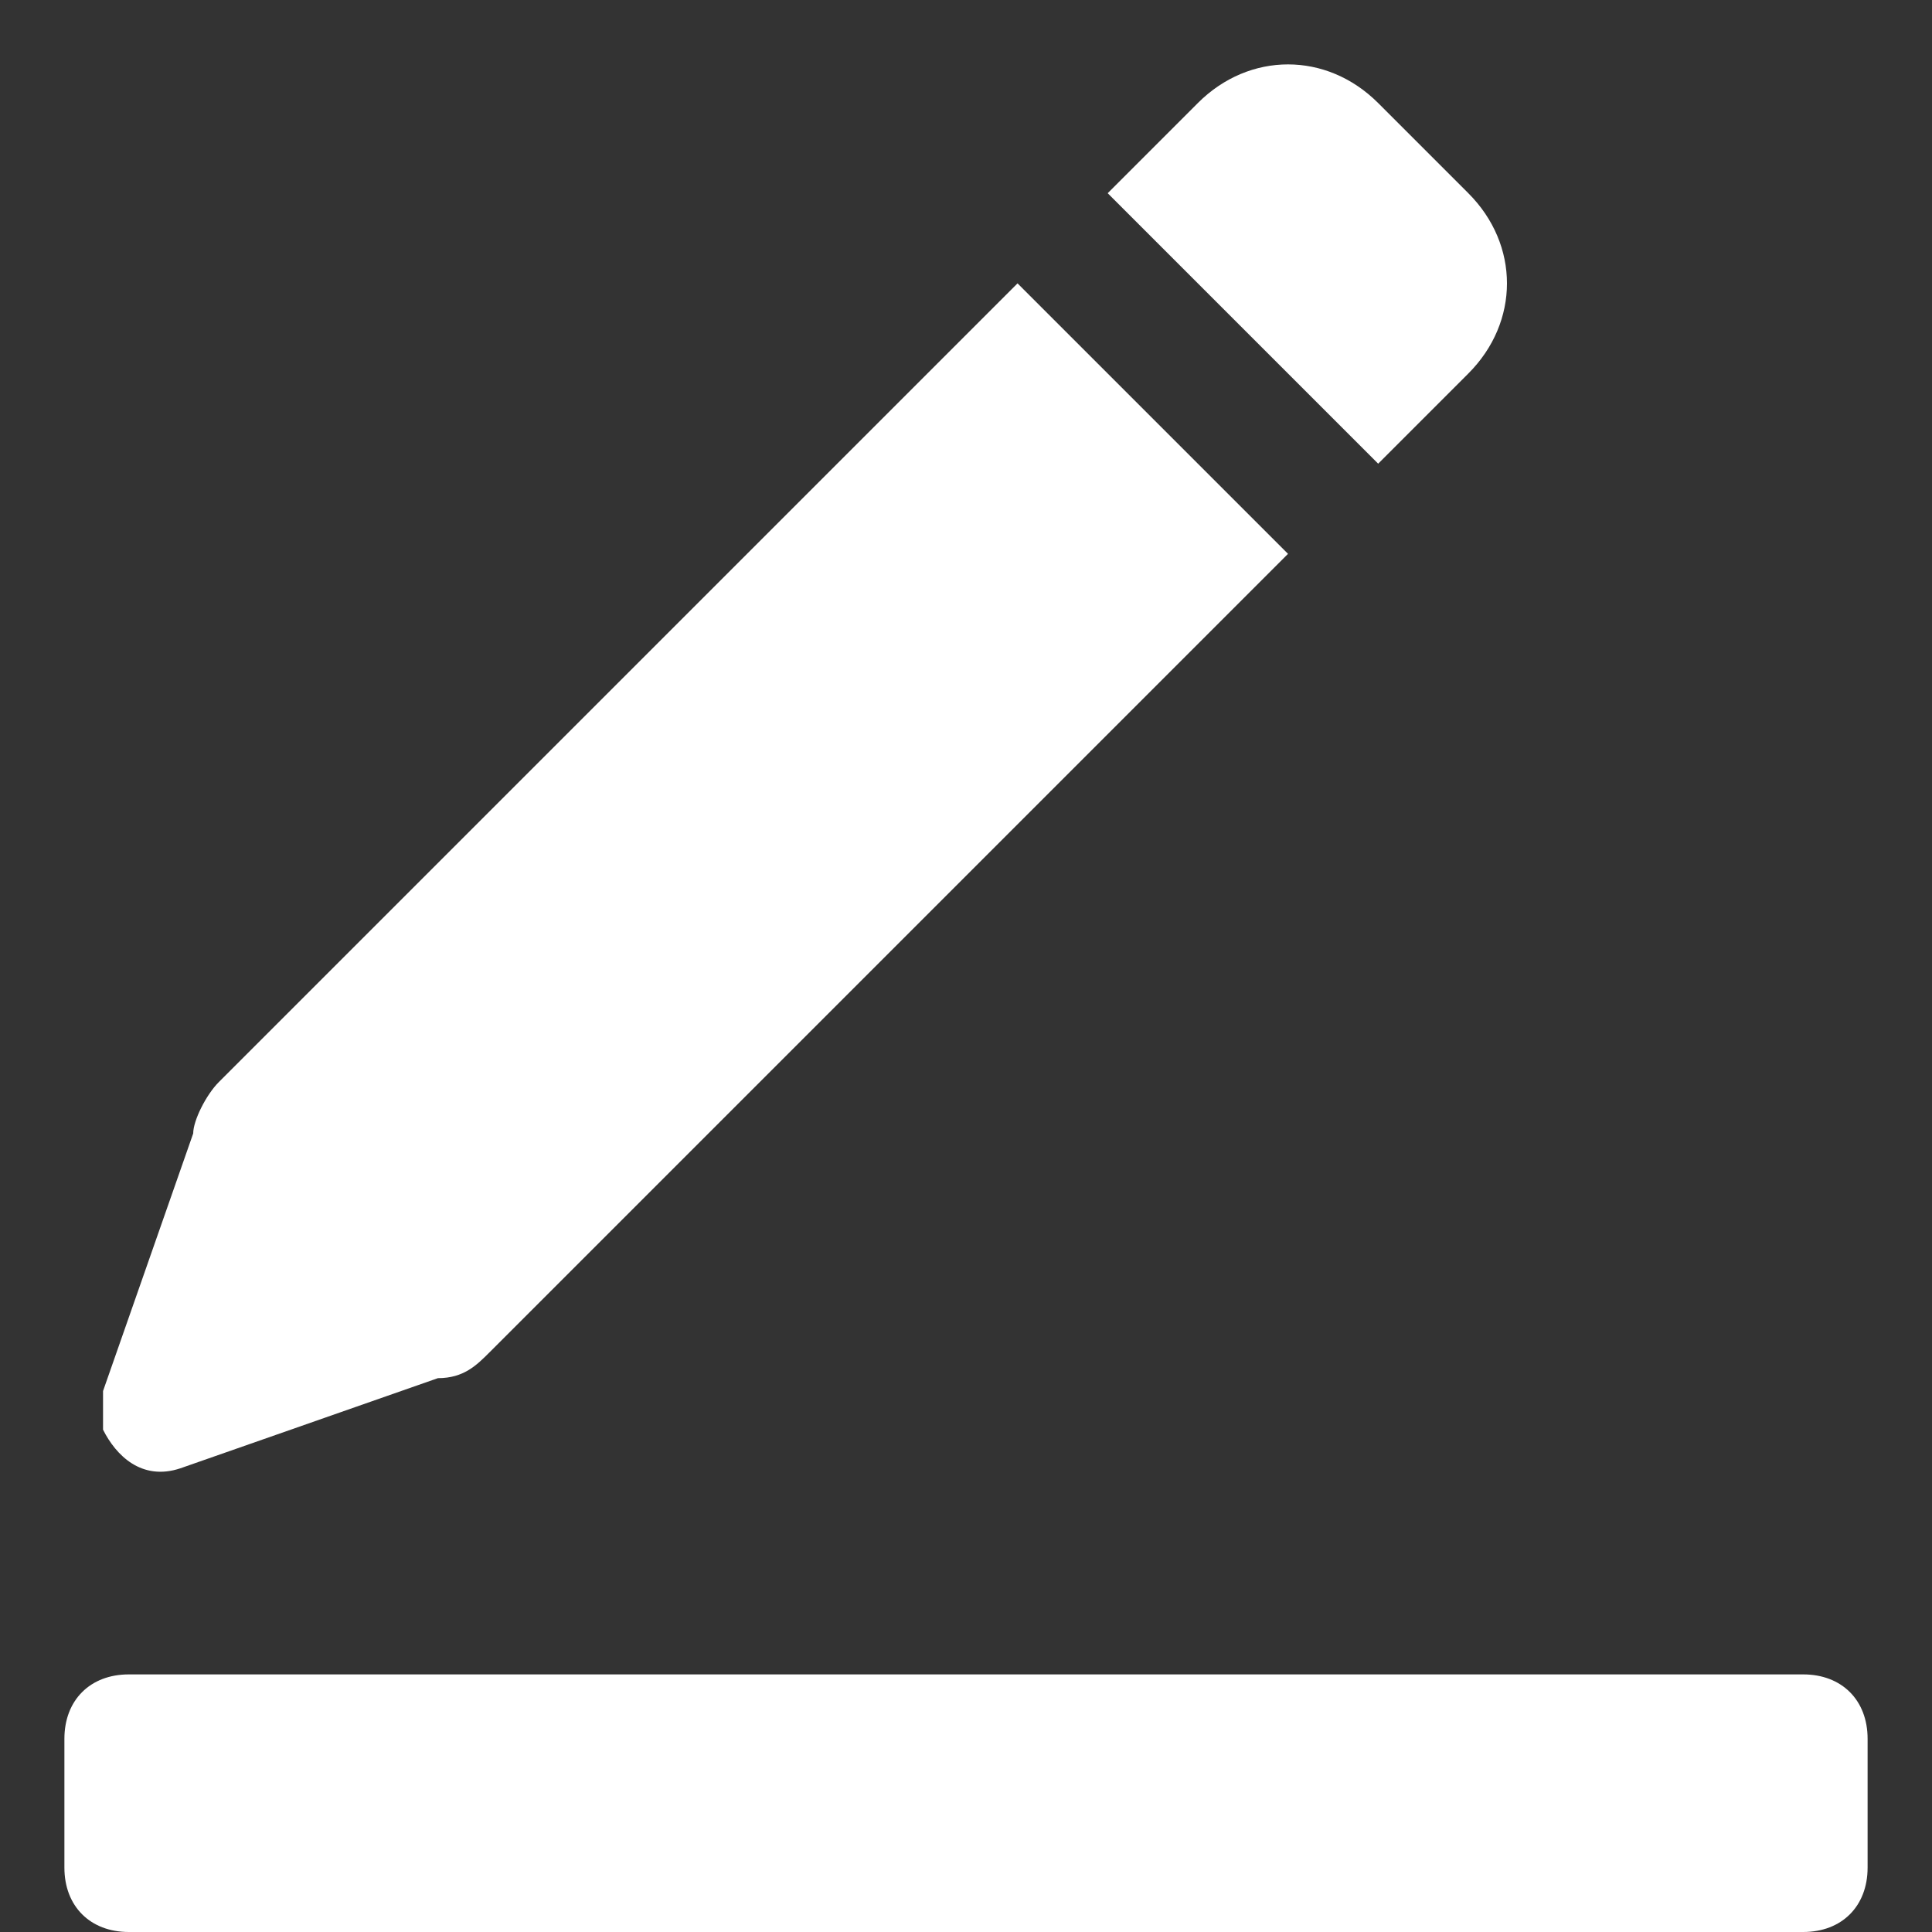
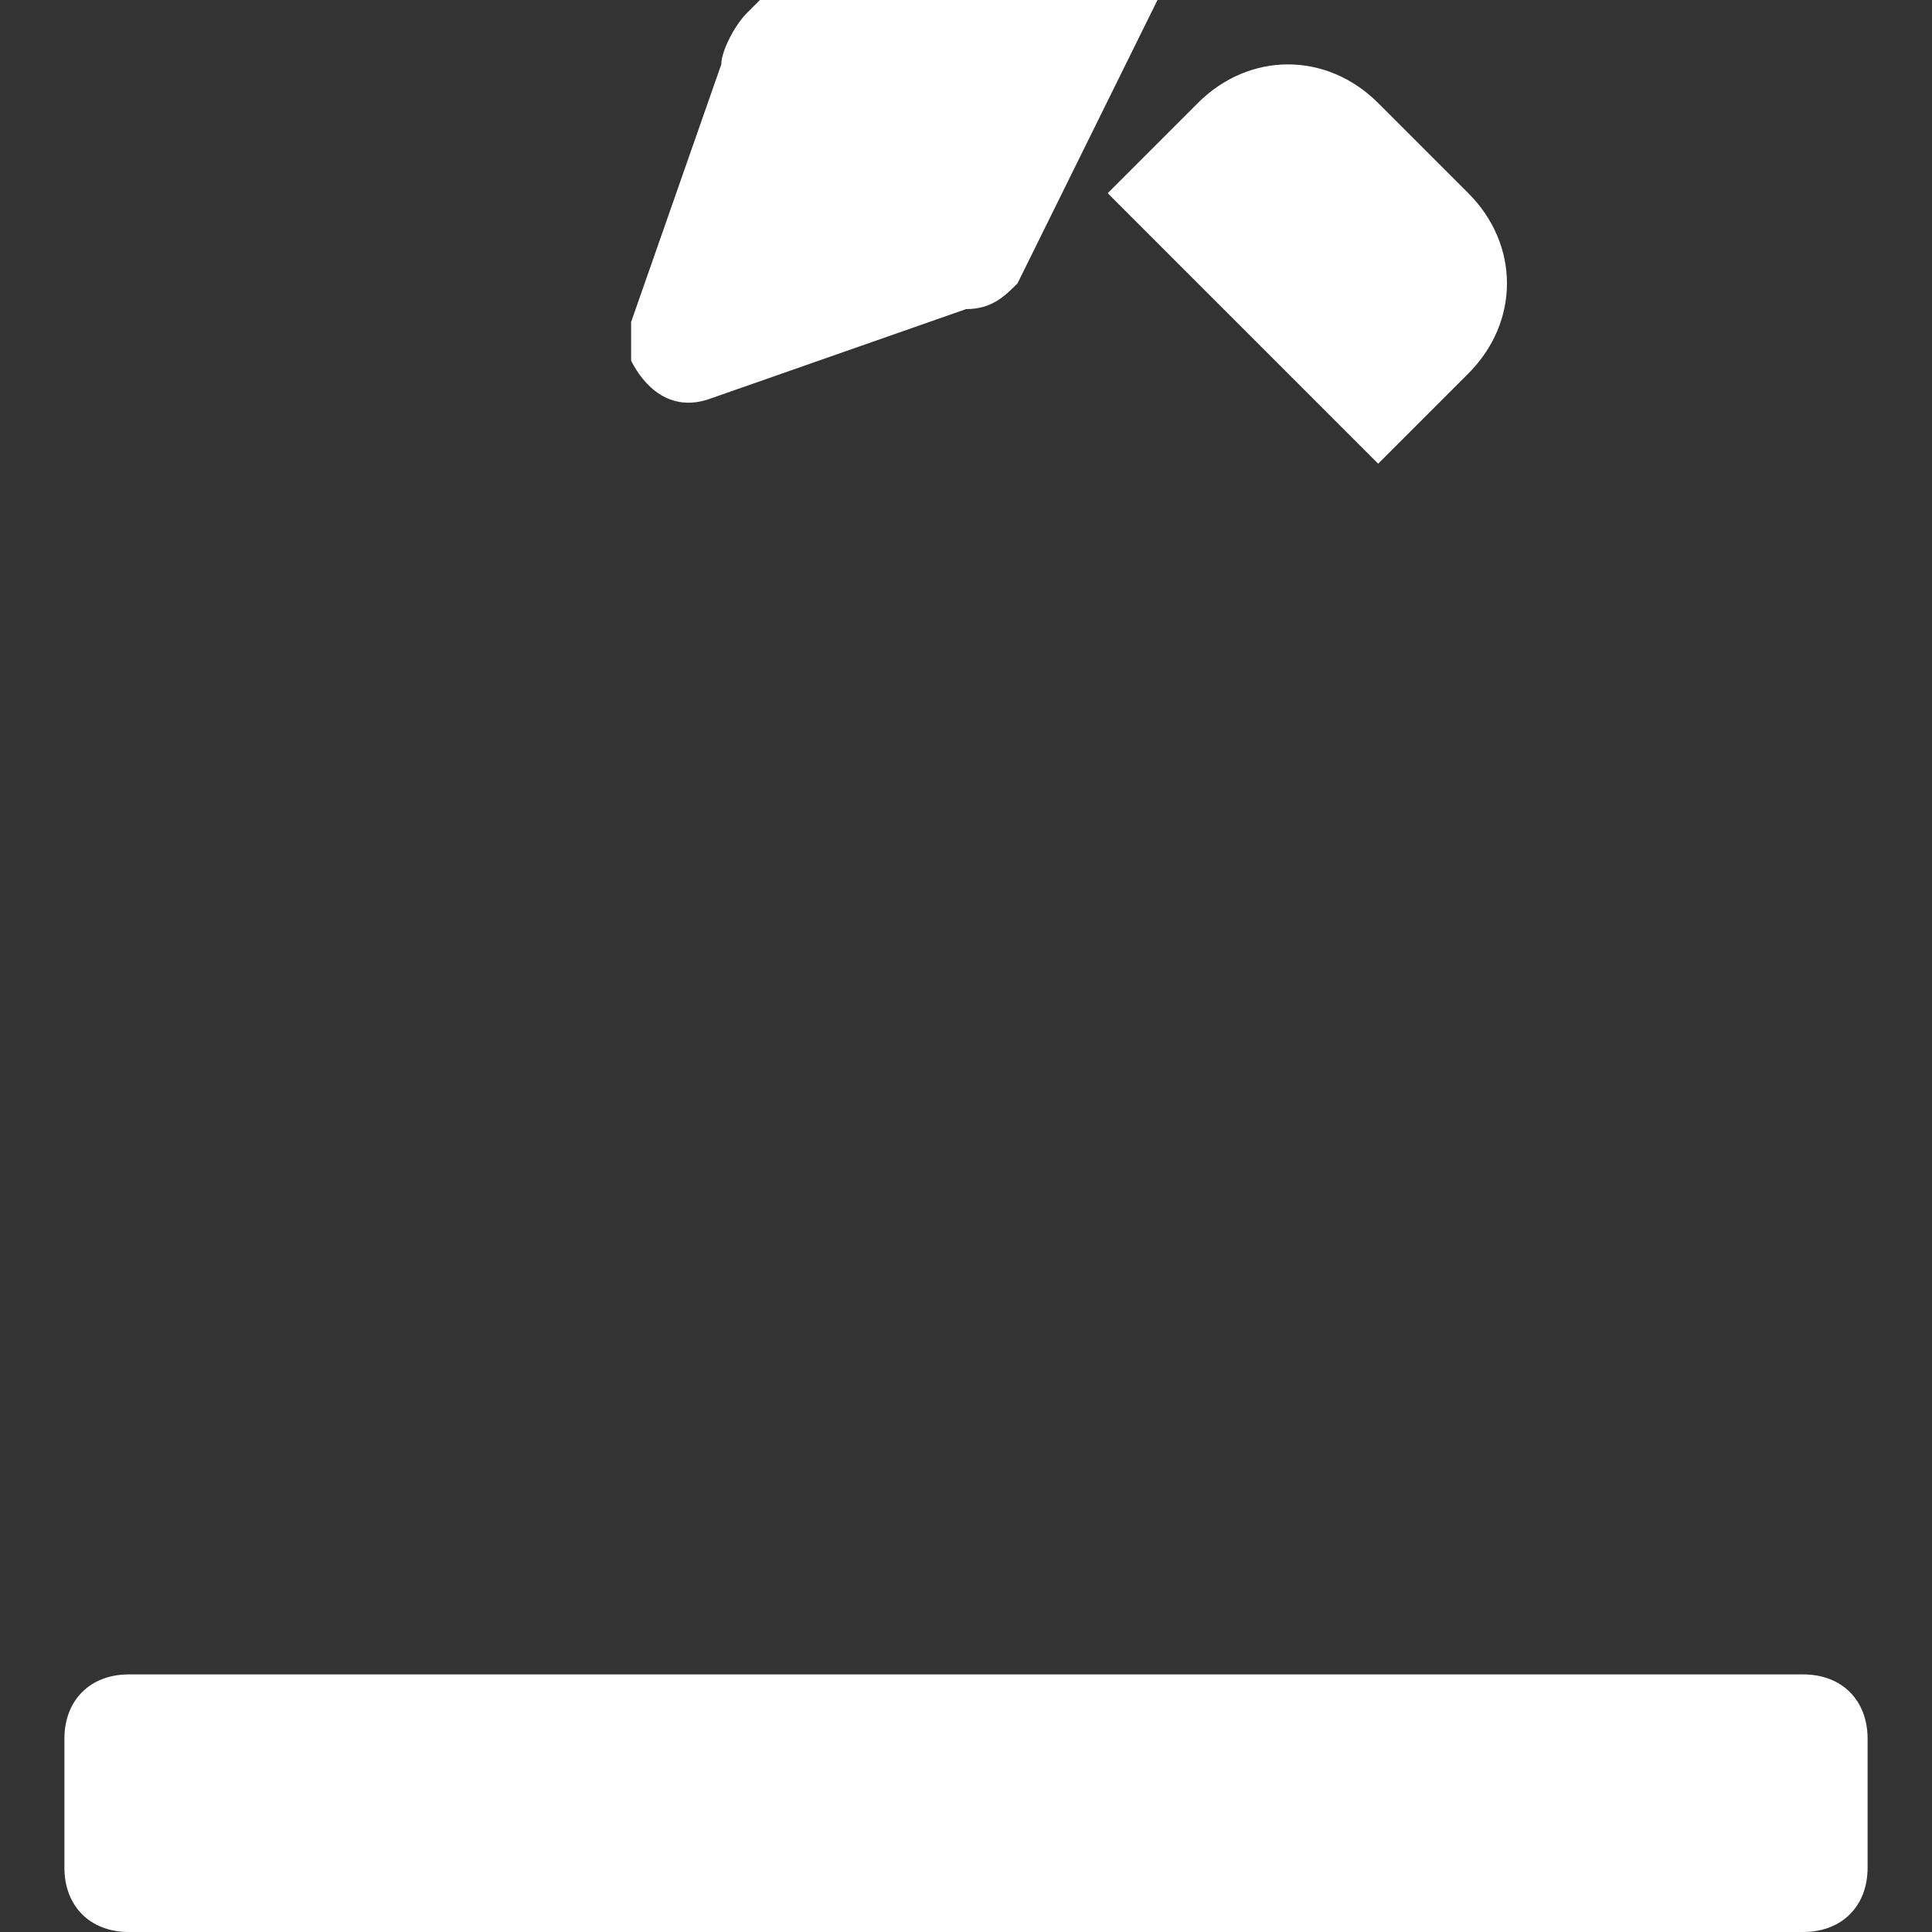
<svg xmlns="http://www.w3.org/2000/svg" t="1733122038241" class="icon" viewBox="0 0 1024 1024" version="1.1" p-id="19849" width="200" height="200">
  <rect x="0" y="0" width="1024" height="1024" fill="#333333" stroke="none" />
-   <path d="M539.307 150.187l143.36 143.36-423.253 423.253c-6.827 6.827-13.653 13.653-27.307 13.653l-136.533 47.787c-20.48 6.827-34.133-6.827-40.96-20.48v-20.48l47.787-136.533c0-6.827 6.827-20.48 13.653-27.307l423.253-423.253z m47.787-47.787l47.787-47.787c27.307-27.307 68.267-27.307 95.573 0l47.787 47.787c27.307 27.307 27.307 68.267 0 95.573l-47.787 47.787-143.36-143.36zM68.267 887.467h887.467c20.48 0 34.133 13.653 34.133 34.133v68.267c0 20.48-13.653 34.133-34.133 34.133H68.267c-20.48 0-34.133-13.653-34.133-34.133v-68.267c0-20.48 13.653-34.133 34.133-34.133z" fill="#ffffff" p-id="19850" />
+   <path d="M539.307 150.187c-6.827 6.827-13.653 13.653-27.307 13.653l-136.533 47.787c-20.48 6.827-34.133-6.827-40.96-20.48v-20.48l47.787-136.533c0-6.827 6.827-20.48 13.653-27.307l423.253-423.253z m47.787-47.787l47.787-47.787c27.307-27.307 68.267-27.307 95.573 0l47.787 47.787c27.307 27.307 27.307 68.267 0 95.573l-47.787 47.787-143.36-143.36zM68.267 887.467h887.467c20.48 0 34.133 13.653 34.133 34.133v68.267c0 20.48-13.653 34.133-34.133 34.133H68.267c-20.48 0-34.133-13.653-34.133-34.133v-68.267c0-20.48 13.653-34.133 34.133-34.133z" fill="#ffffff" p-id="19850" />
</svg>